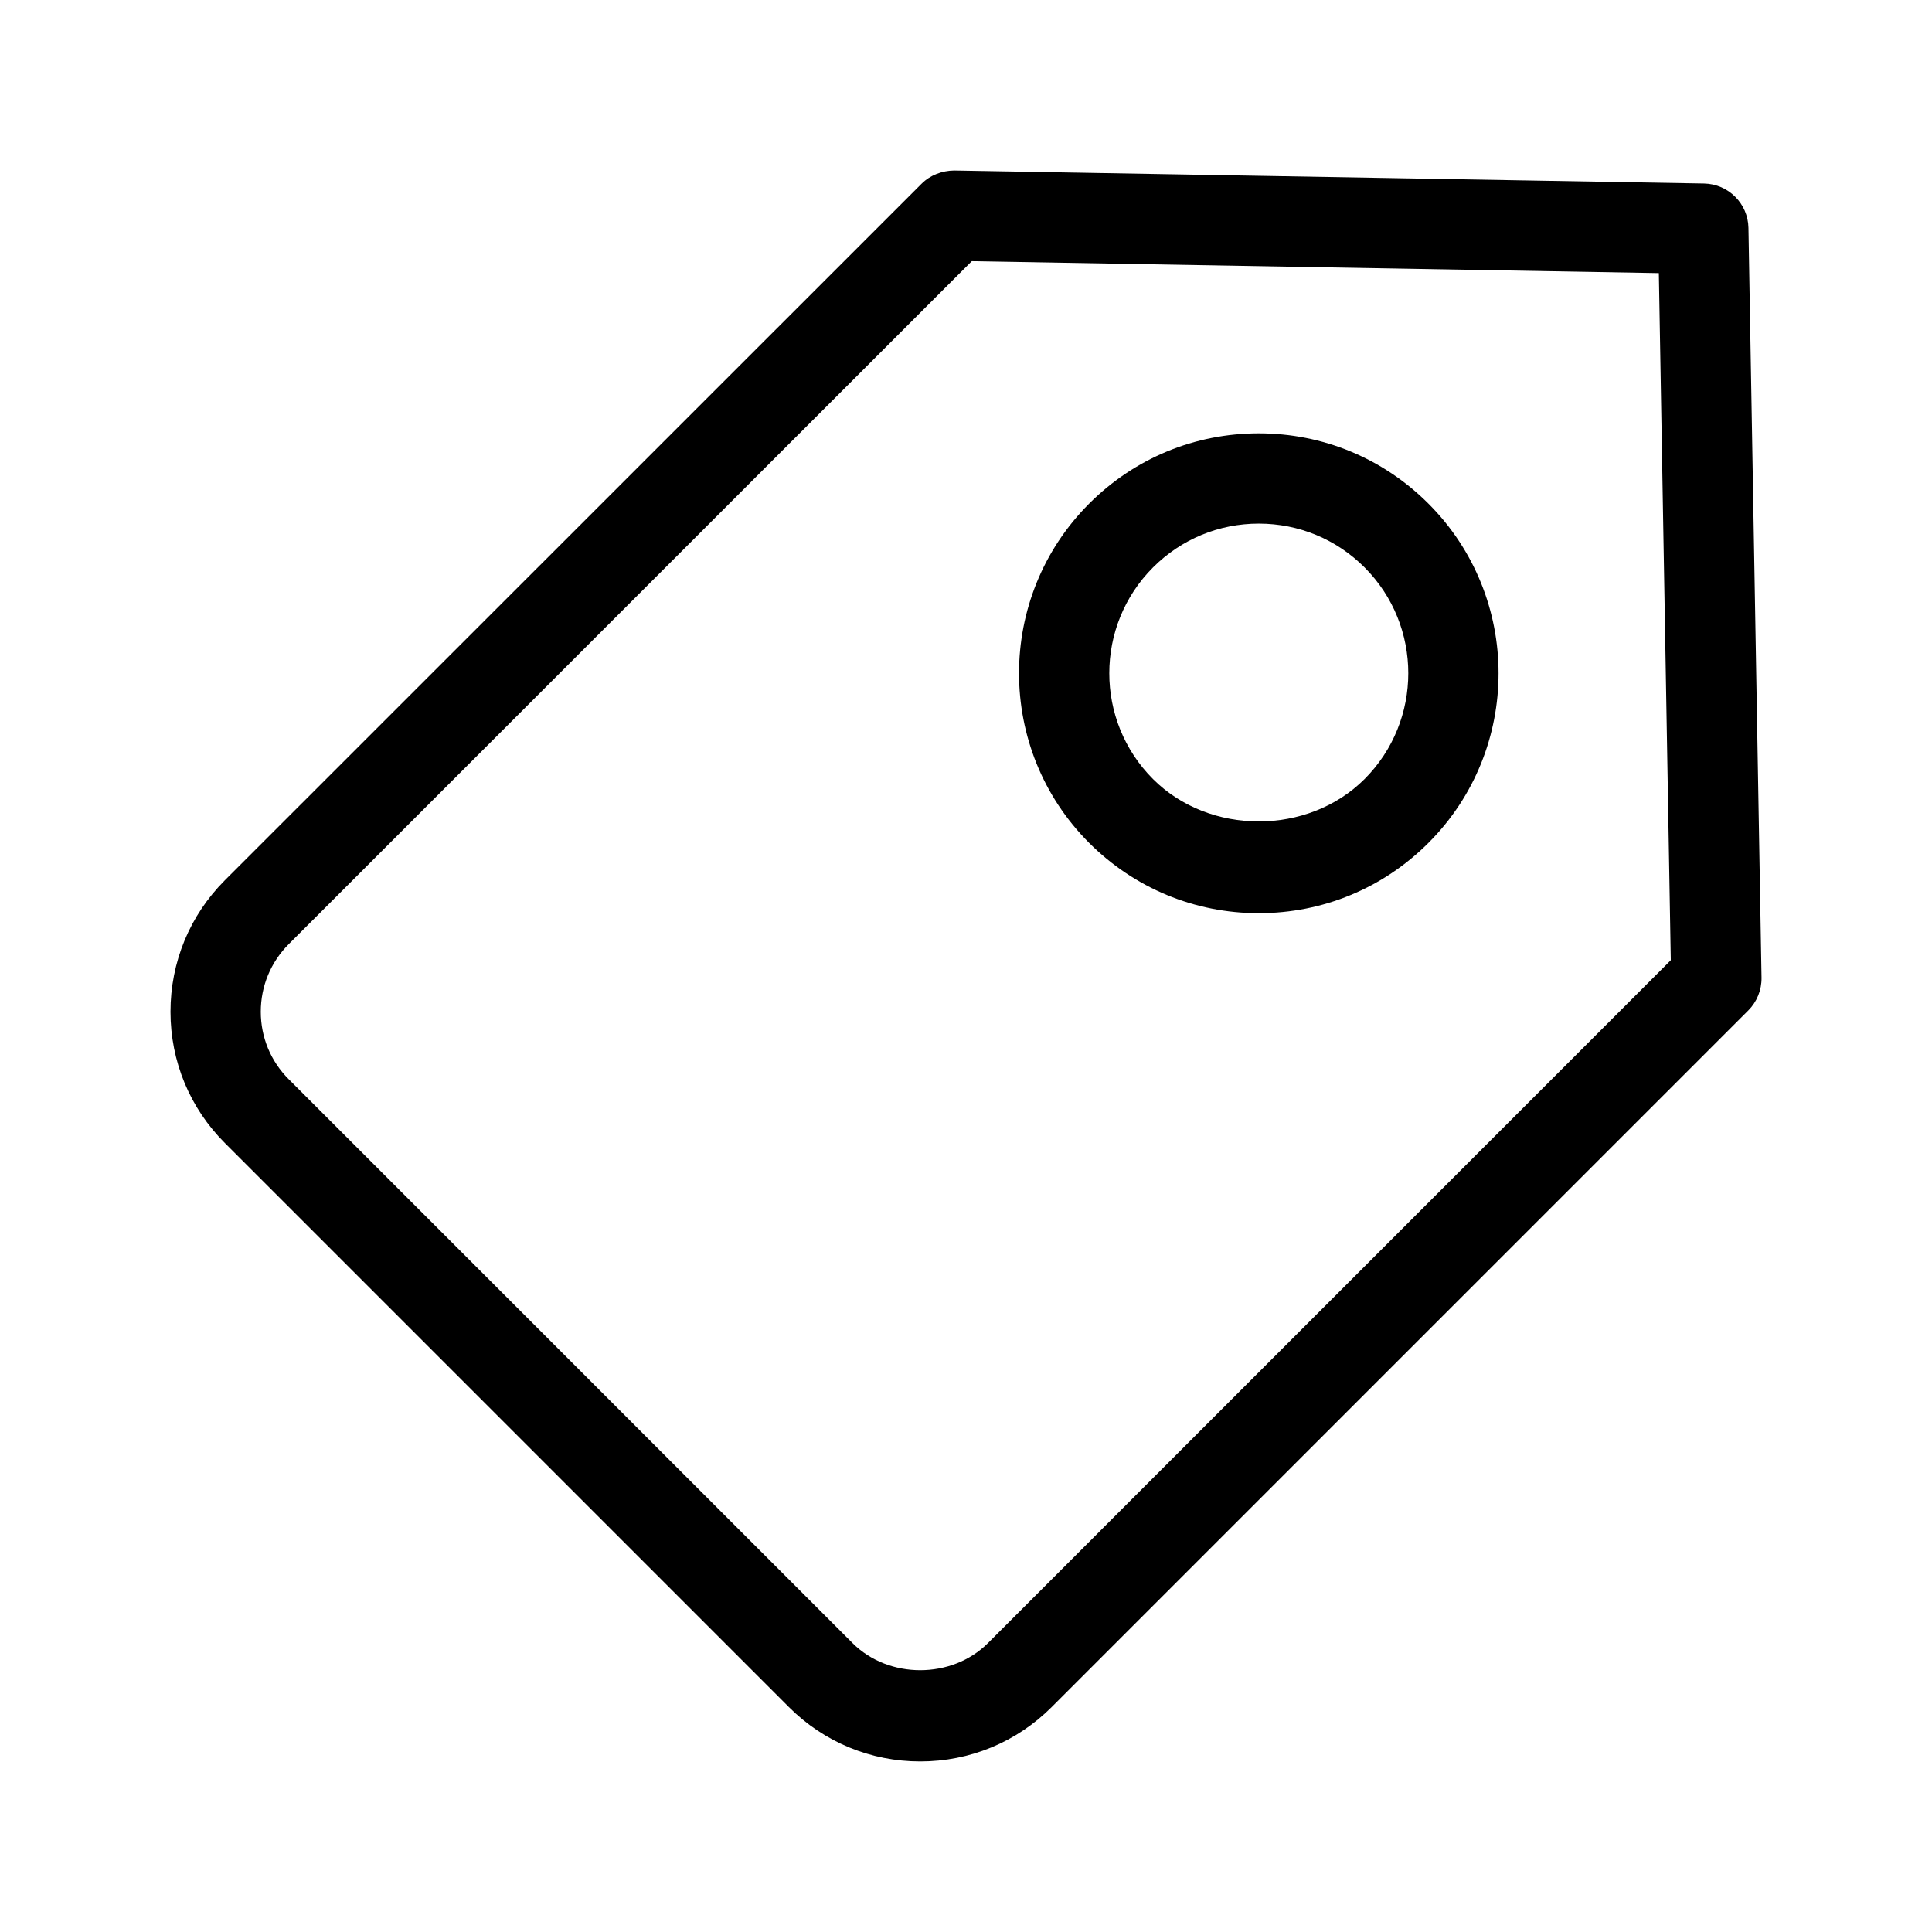
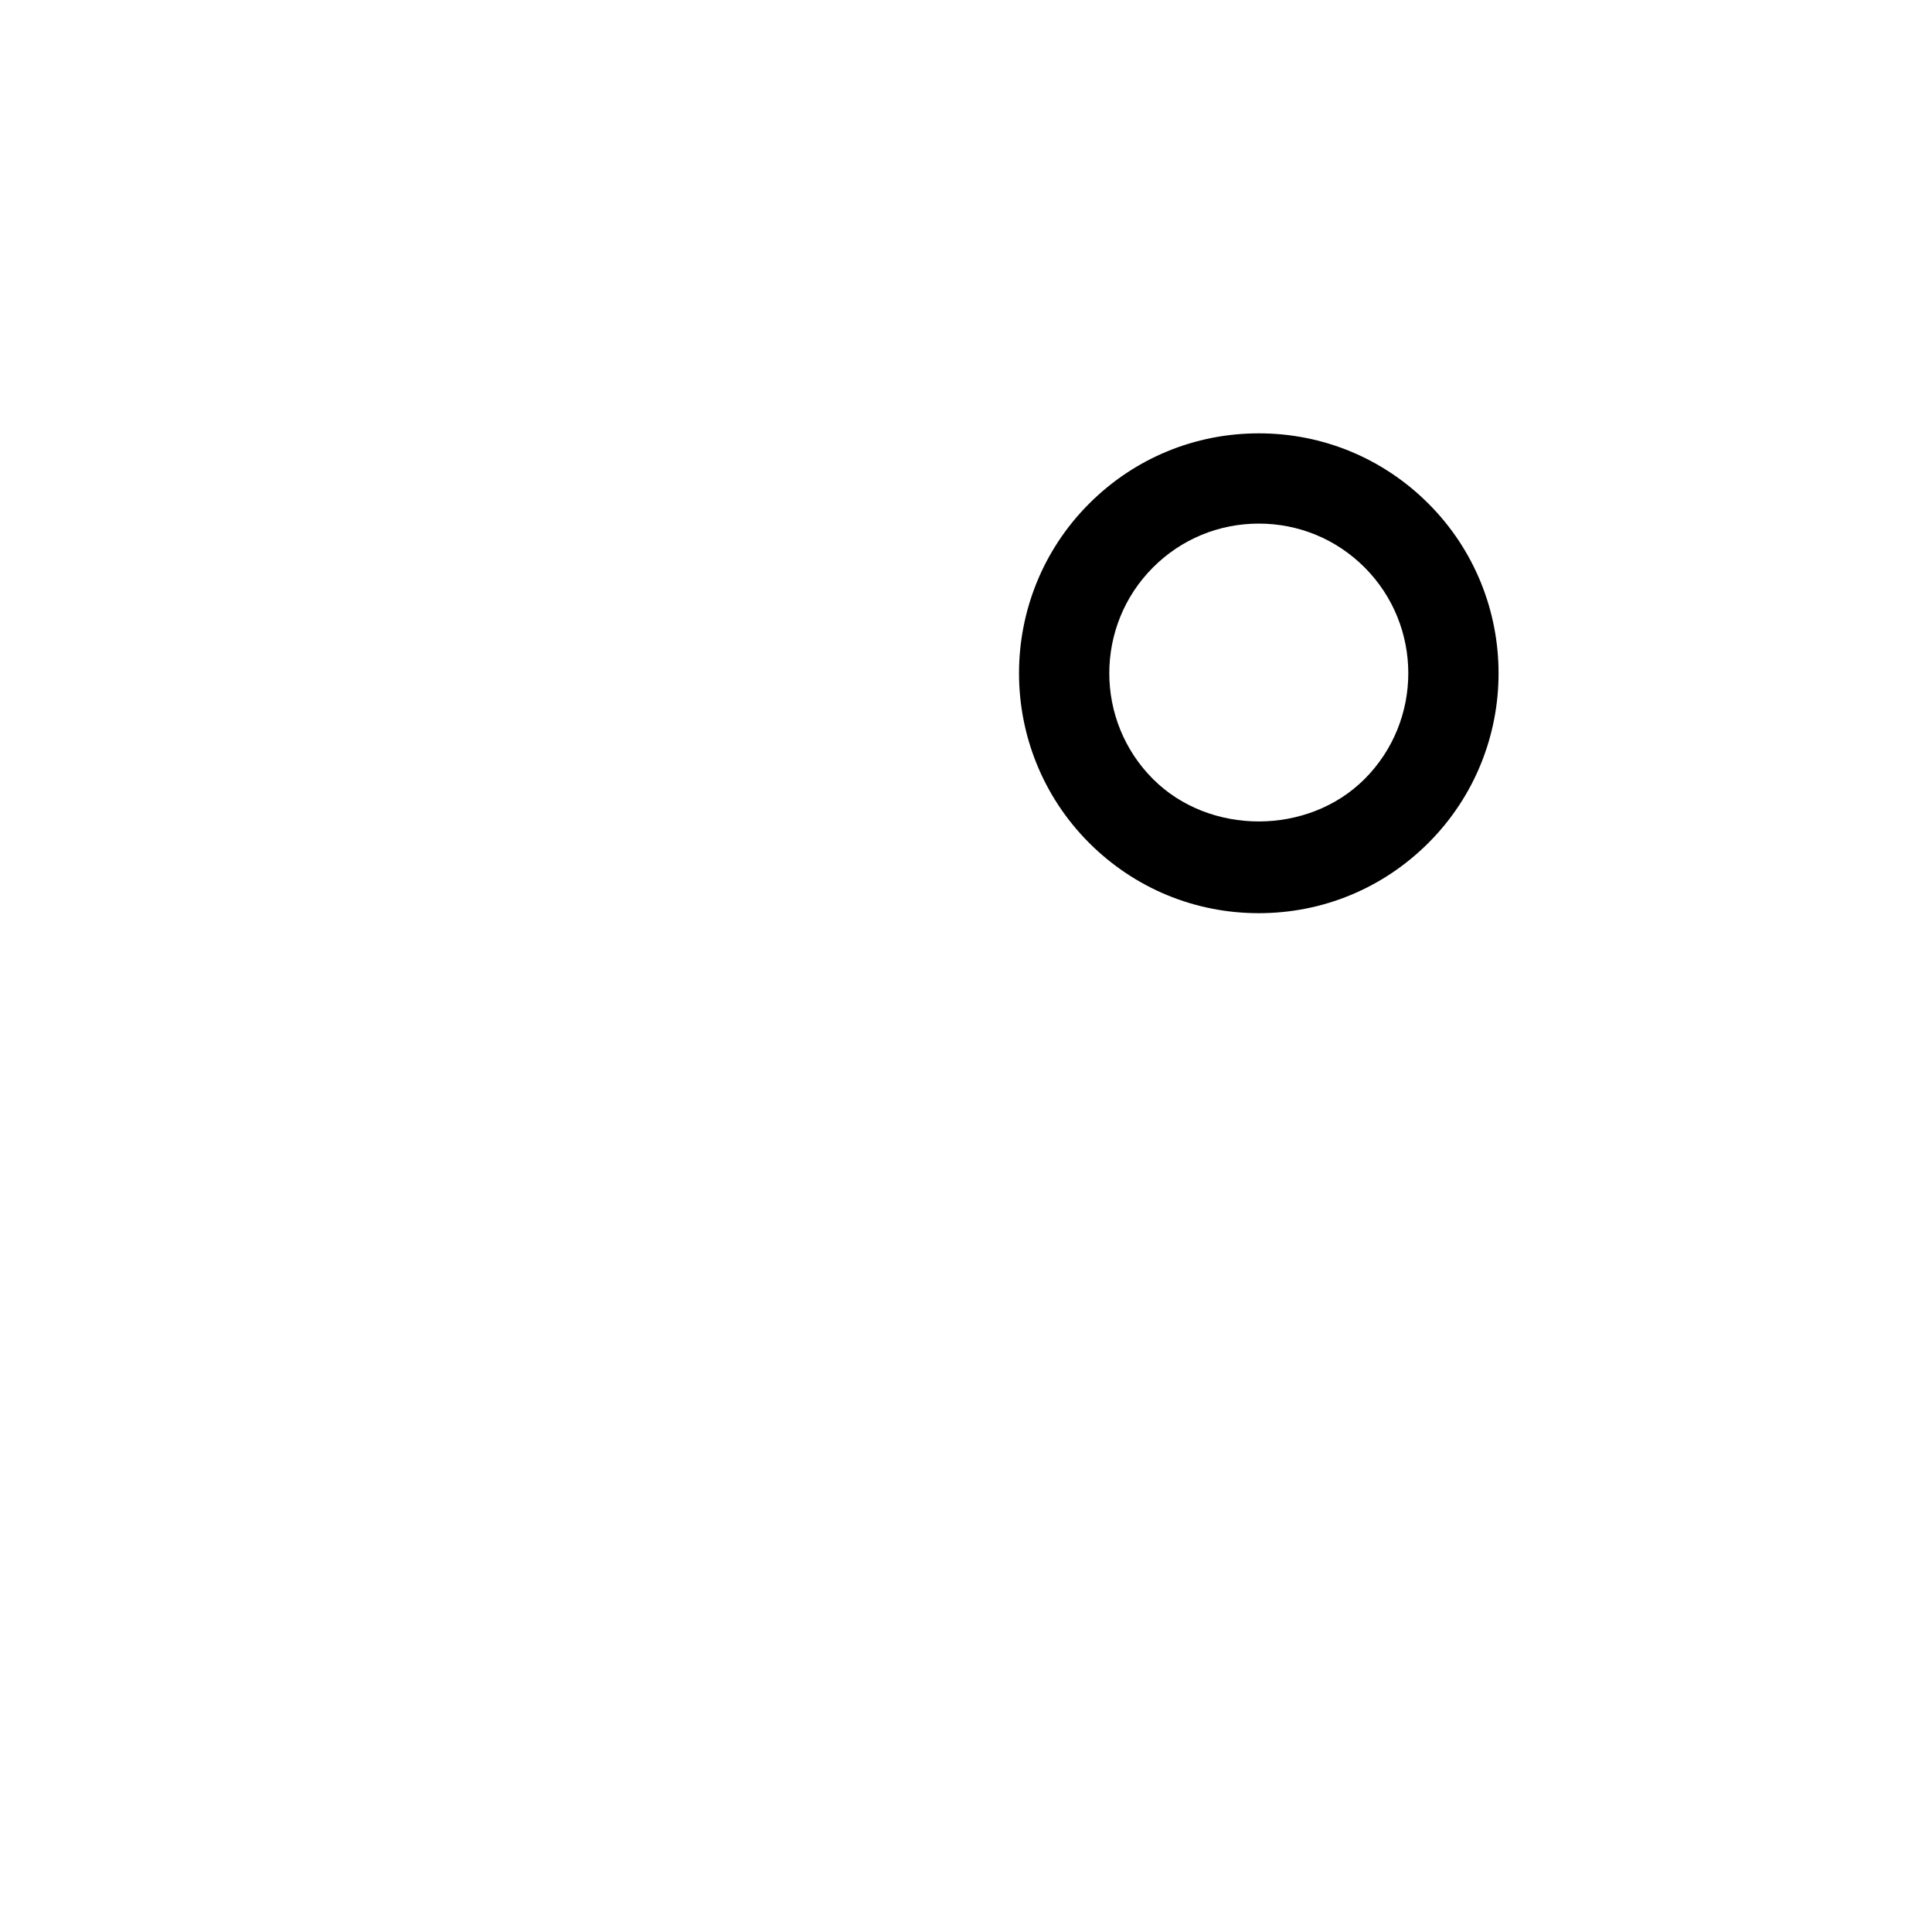
<svg xmlns="http://www.w3.org/2000/svg" fill="#000000" width="800px" height="800px" version="1.1" viewBox="144 144 512 512">
  <g>
-     <path d="m607.36 204.39c-0.109-6.438-5.305-11.637-11.762-11.762l-198.72-3.445c-3.18 0.031-6.375 1.211-8.66 3.512l-184.62 184.58c-9.305 9.305-14.418 21.695-14.418 34.84 0 13.16 5.133 25.535 14.438 34.824l149.43 149.44c9.305 9.305 21.68 14.422 34.824 14.422 13.16 0 25.535-5.117 34.84-14.422l184.6-184.6c2.297-2.297 3.559-5.414 3.512-8.676zm-201.57 375.07c-9.574 9.539-26.262 9.555-35.832 0l-149.43-149.44c-4.789-4.769-7.418-11.133-7.418-17.902 0-6.769 2.629-13.129 7.414-17.918l181.01-180.99 182.08 3.164 3.164 182.09z" />
    <path d="m477.6 258.84c-16.988 0-32.953 6.613-44.965 18.625-24.781 24.781-24.781 65.117 0 89.914 12.012 11.996 27.961 18.625 44.949 18.625 16.988 0 32.953-6.613 44.965-18.625 24.781-24.797 24.781-65.117 0-89.914-12.012-12.012-27.977-18.625-44.949-18.625zm28.023 91.617c-14.988 14.988-41.109 14.973-56.066 0-15.445-15.461-15.445-40.621 0-56.082 7.496-7.496 17.445-11.617 28.039-11.617 10.598 0 20.547 4.125 28.023 11.602 15.465 15.477 15.449 40.637 0.004 56.098z" />
  </g>
</svg>